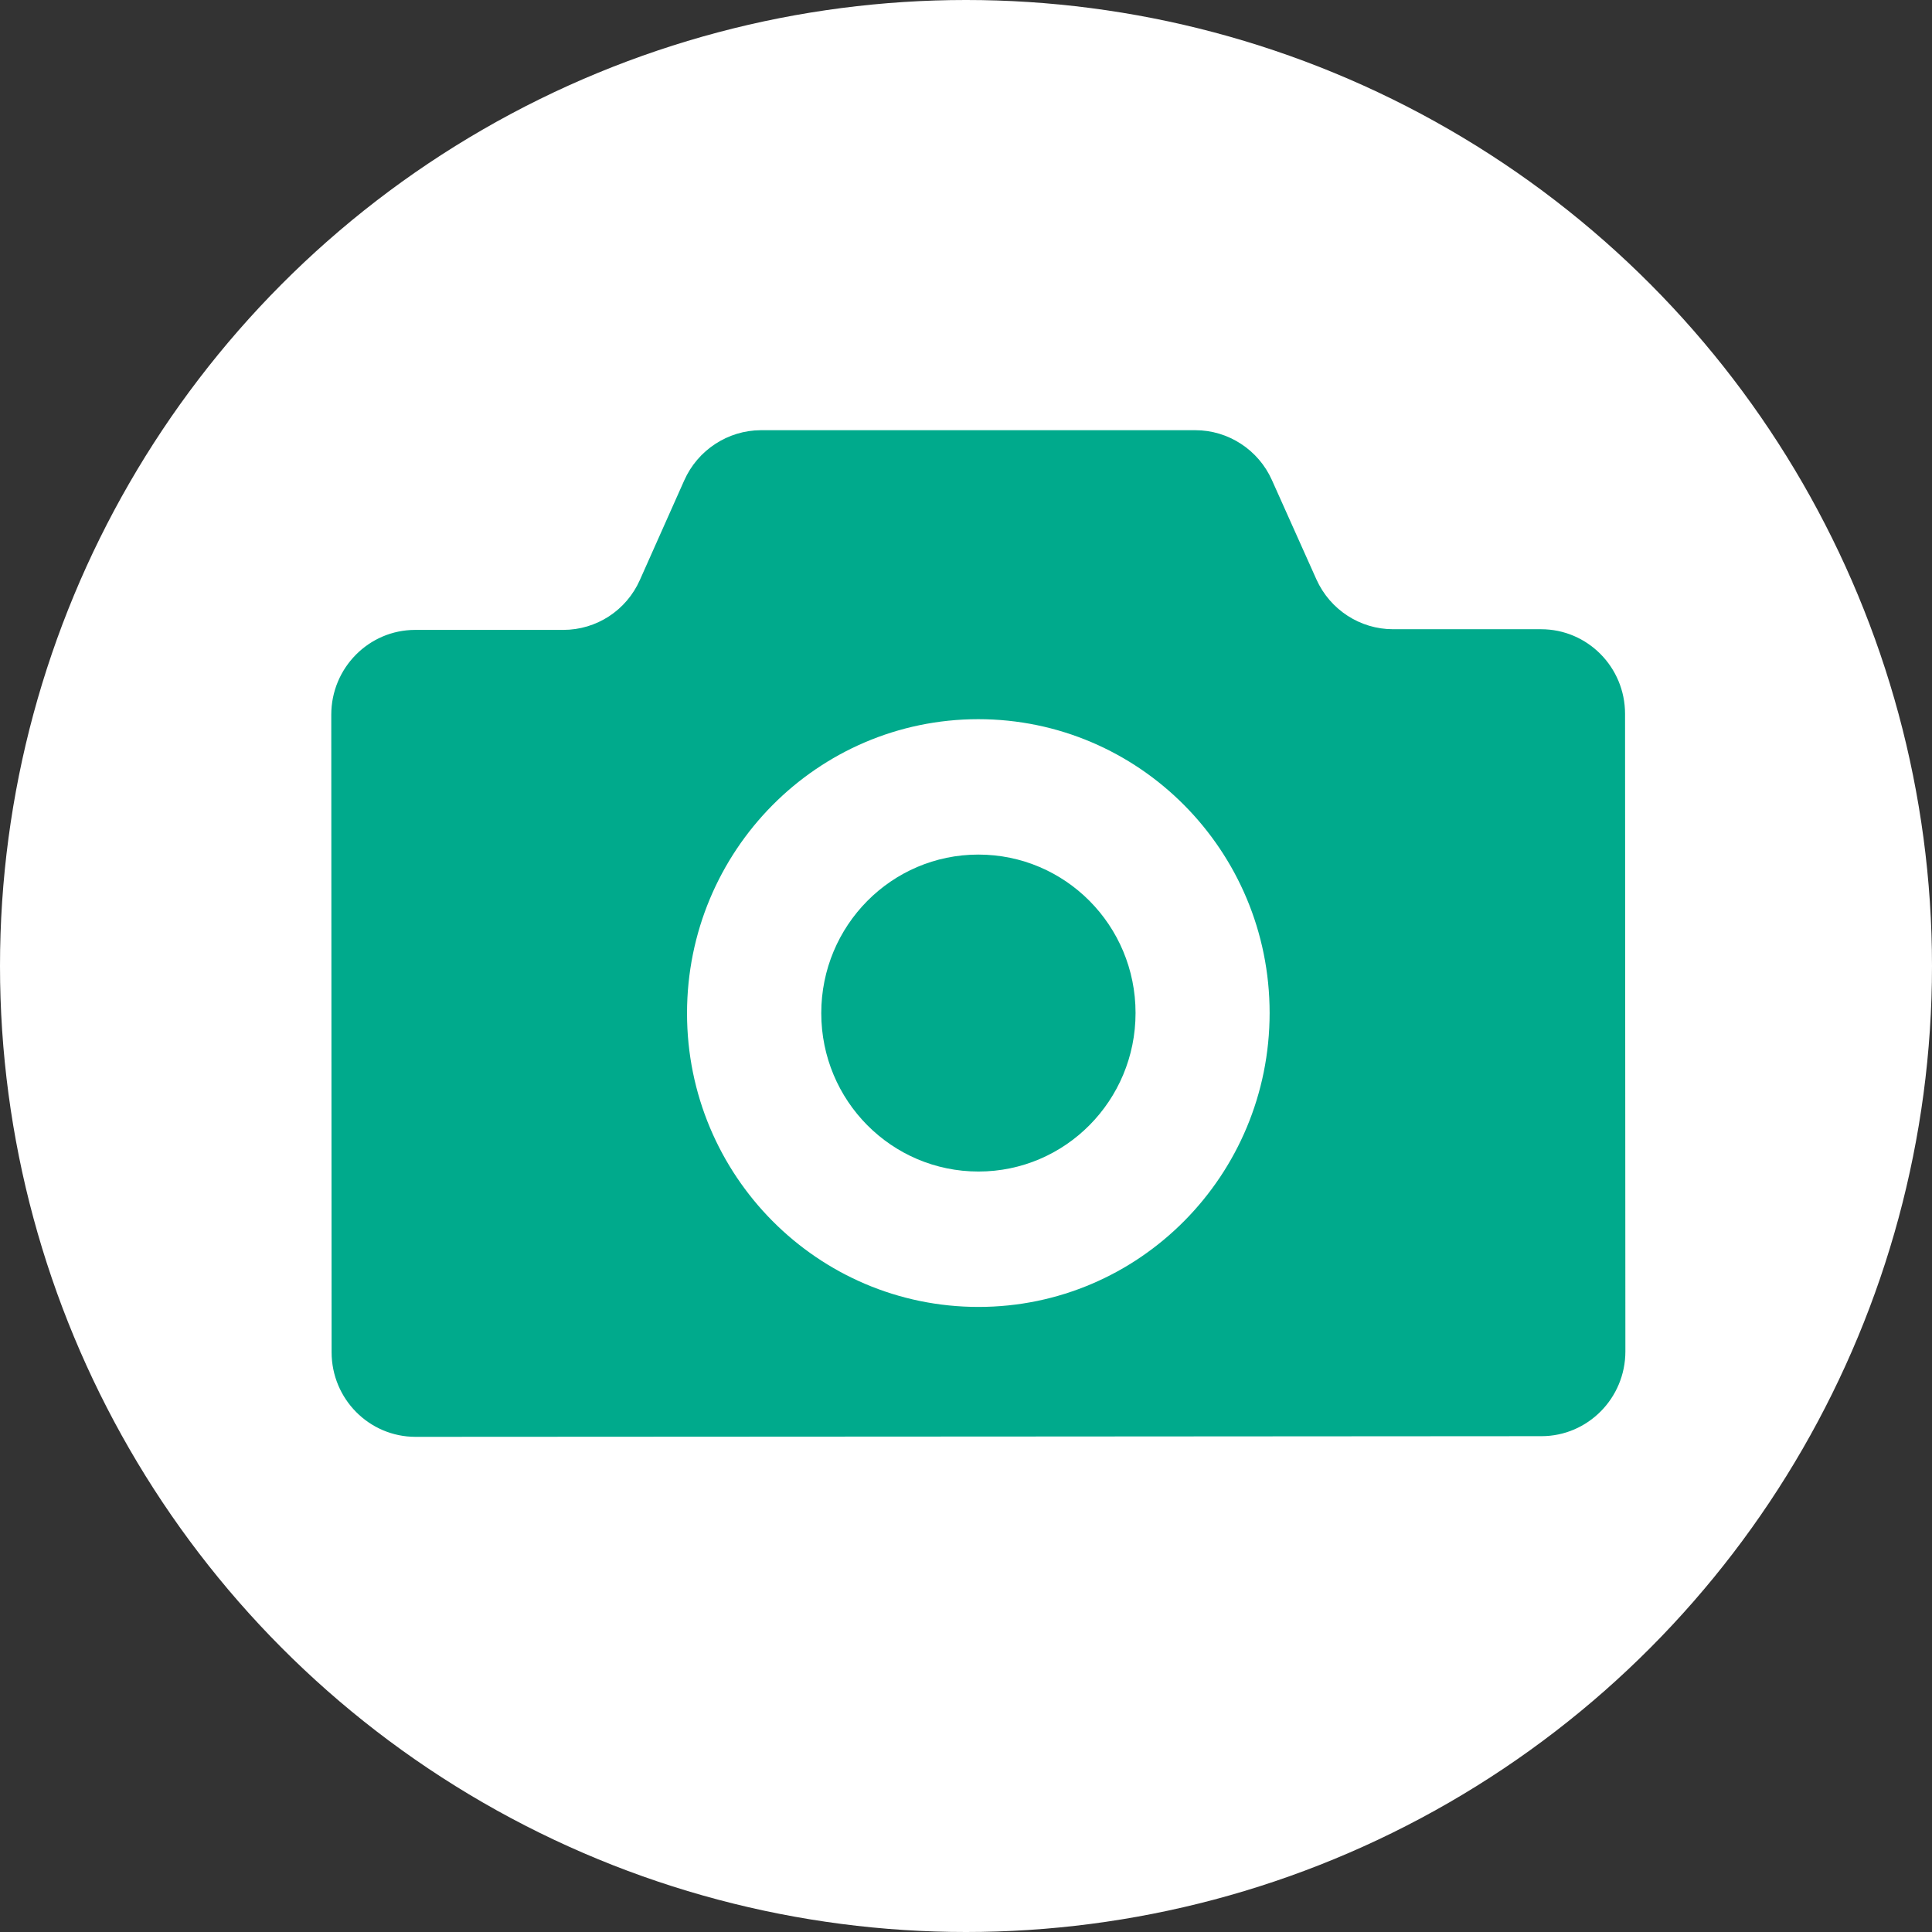
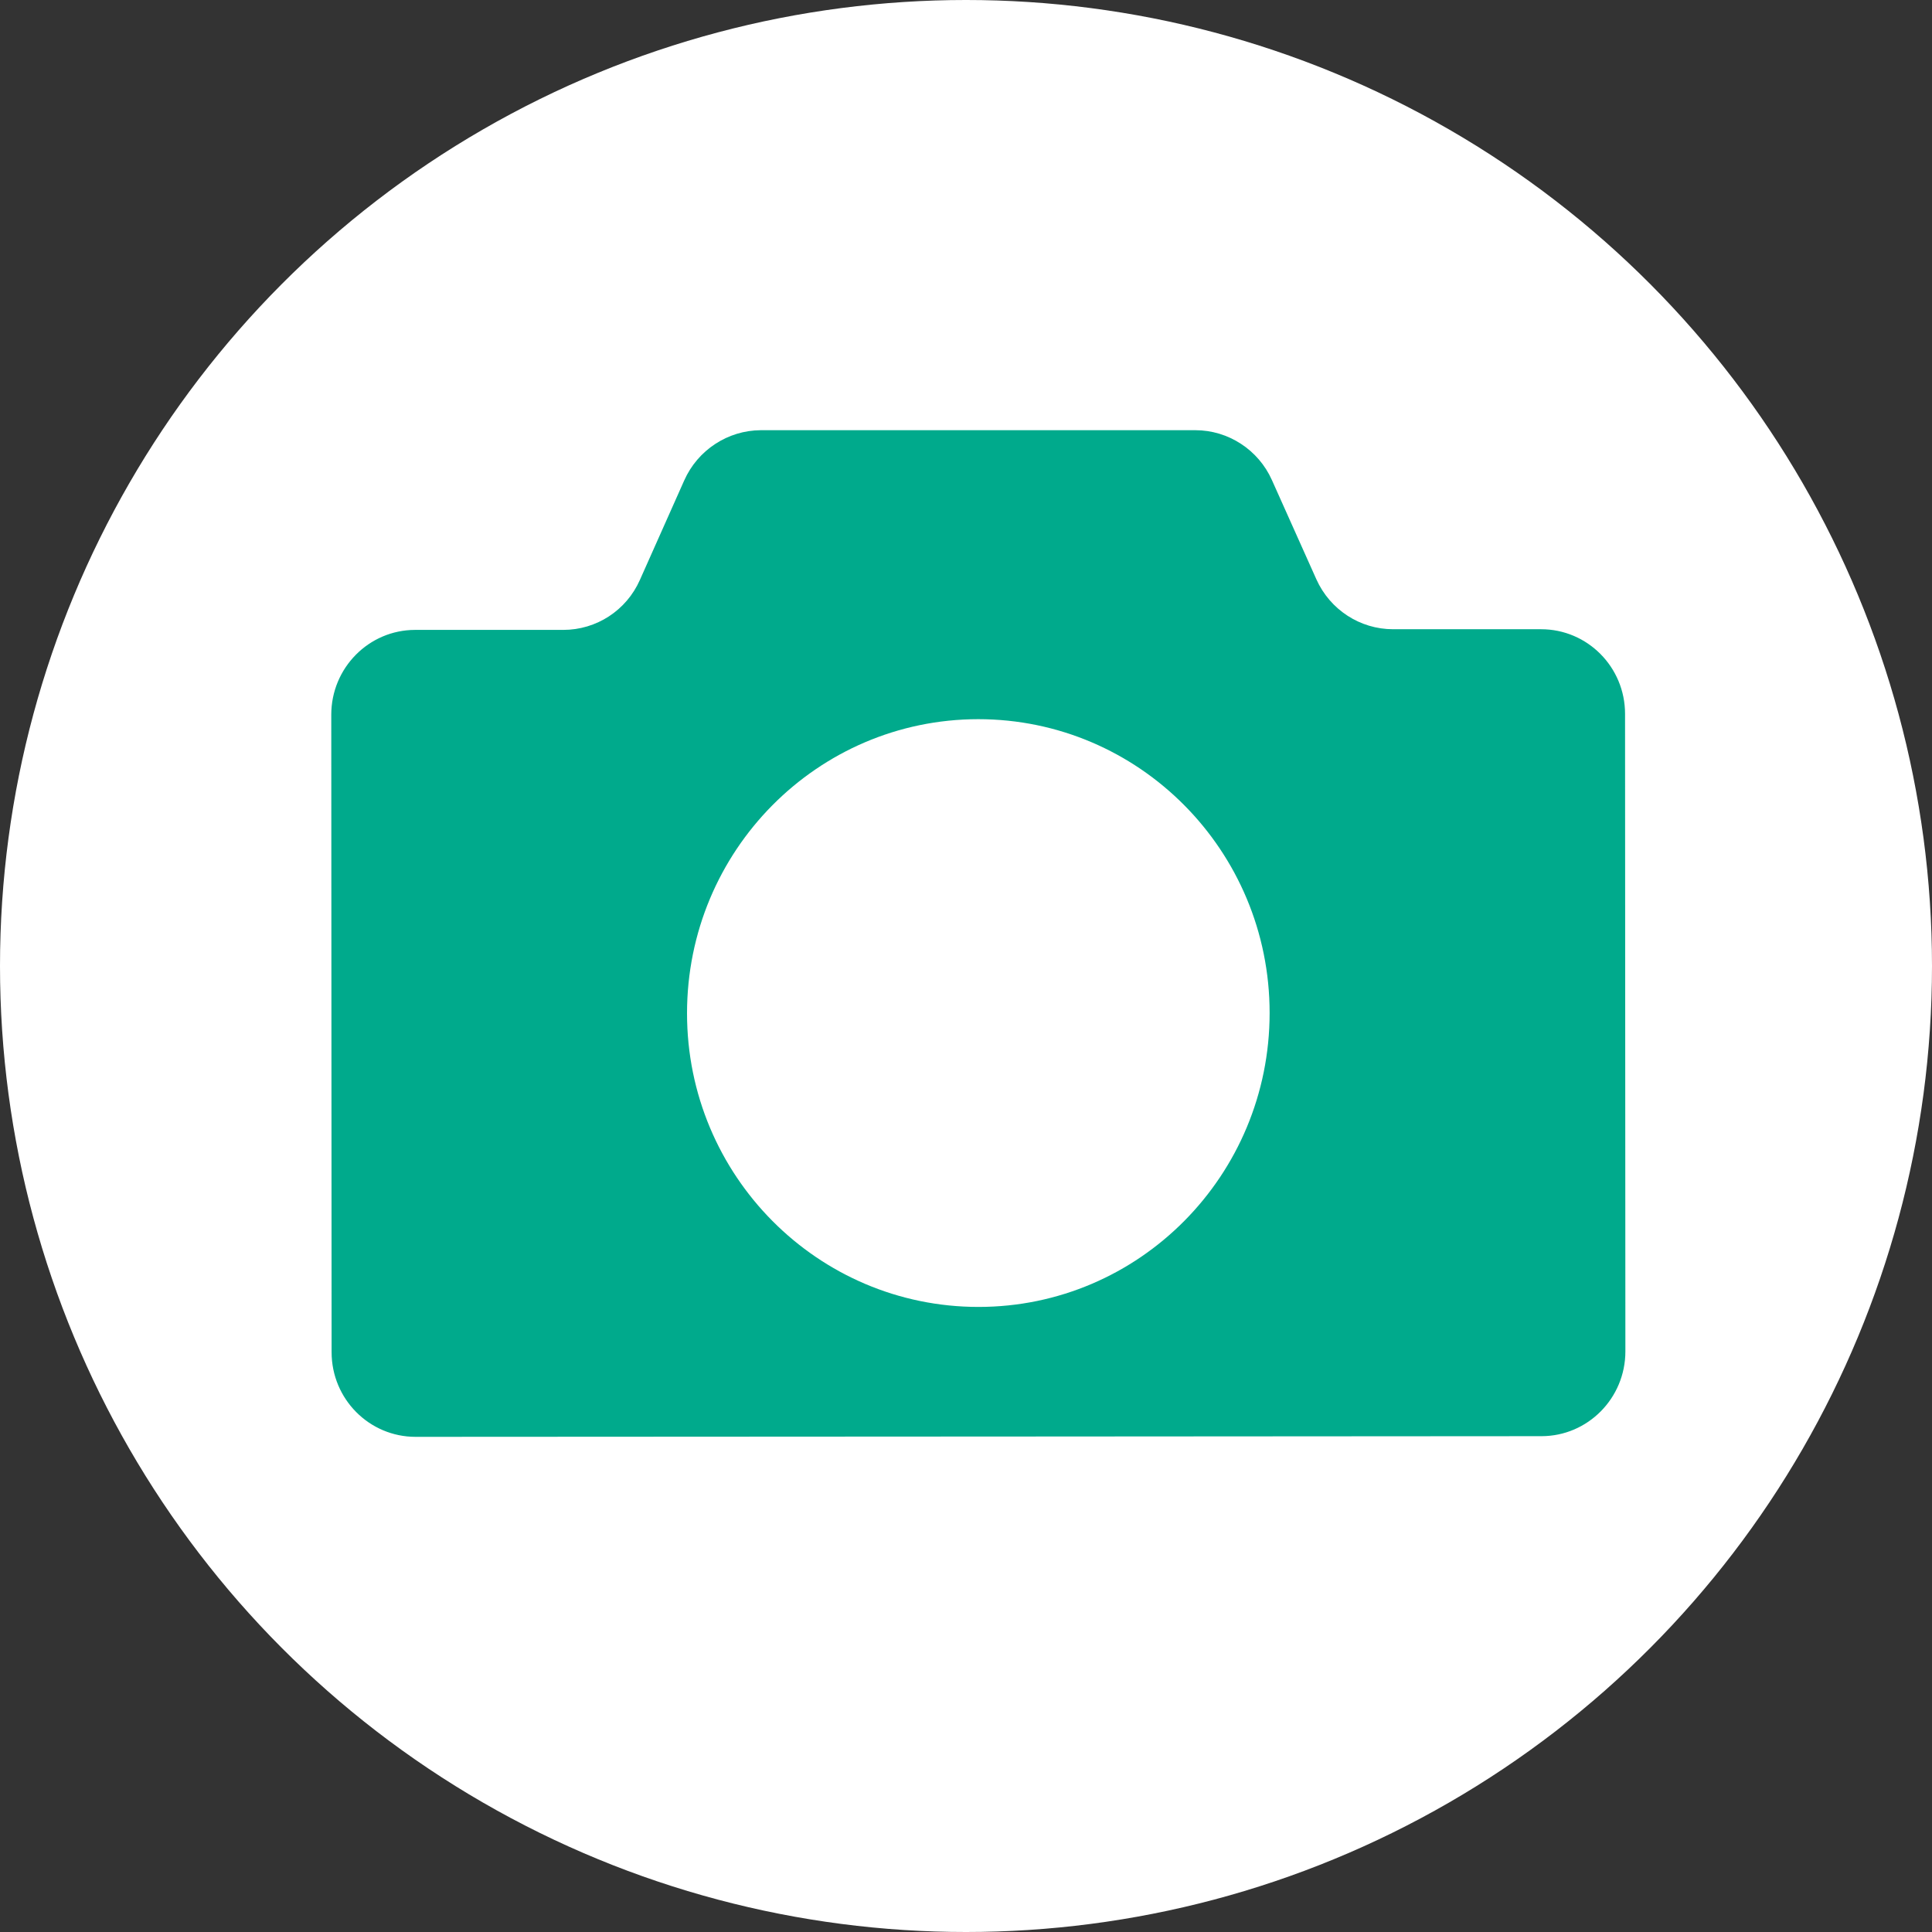
<svg xmlns="http://www.w3.org/2000/svg" id="_レイヤー_2" data-name="レイヤー 2" viewBox="0 0 116 116">
  <rect x="0" y="0" width="116" height="116" fill="#333333" stroke="none" />
  <defs>
    <style>
      .cls-1 {
        fill: #00aa8c;
      }

      .cls-1, .cls-2 {
        stroke-width: 0px;
      }

      .cls-2 {
        fill: #fff;
      }
    </style>
  </defs>
  <g id="_レイヤー_1-2" data-name="レイヤー 1">
    <g>
      <circle class="cls-2" cx="58" cy="58" r="58" />
      <g>
-         <path class="cls-1" d="M58.74,51.31c-5.21,0-9.43,4.26-9.43,9.52,0,5.26,4.22,9.51,9.44,9.51,5.21,0,9.43-4.26,9.43-9.52,0-5.26-4.22-9.51-9.44-9.51Z" />
        <path class="cls-1" d="M92.53,37.78h-8.89c-1.98,0-3.78-1.17-4.6-2.99l-2.67-5.96c-.81-1.82-2.62-3-4.6-3h-26.09c-1.98.01-3.79,1.19-4.6,3.02l-2.66,5.97c-.81,1.83-2.61,3-4.6,3h-8.89c-2.79,0-5.04,2.29-5.04,5.09l.02,38.28c0,2.81,2.26,5.08,5.04,5.08l37.06-.02,30.54-.02c2.78,0,5.04-2.28,5.04-5.09l-.02-38.28c0-2.81-2.26-5.08-5.04-5.08ZM58.75,78.47c-9.66,0-17.5-7.89-17.5-17.63,0-9.75,7.82-17.65,17.48-17.66,9.66,0,17.5,7.89,17.5,17.64,0,9.75-7.82,17.65-17.48,17.65Z" />
      </g>
    </g>
  </g>
</svg>